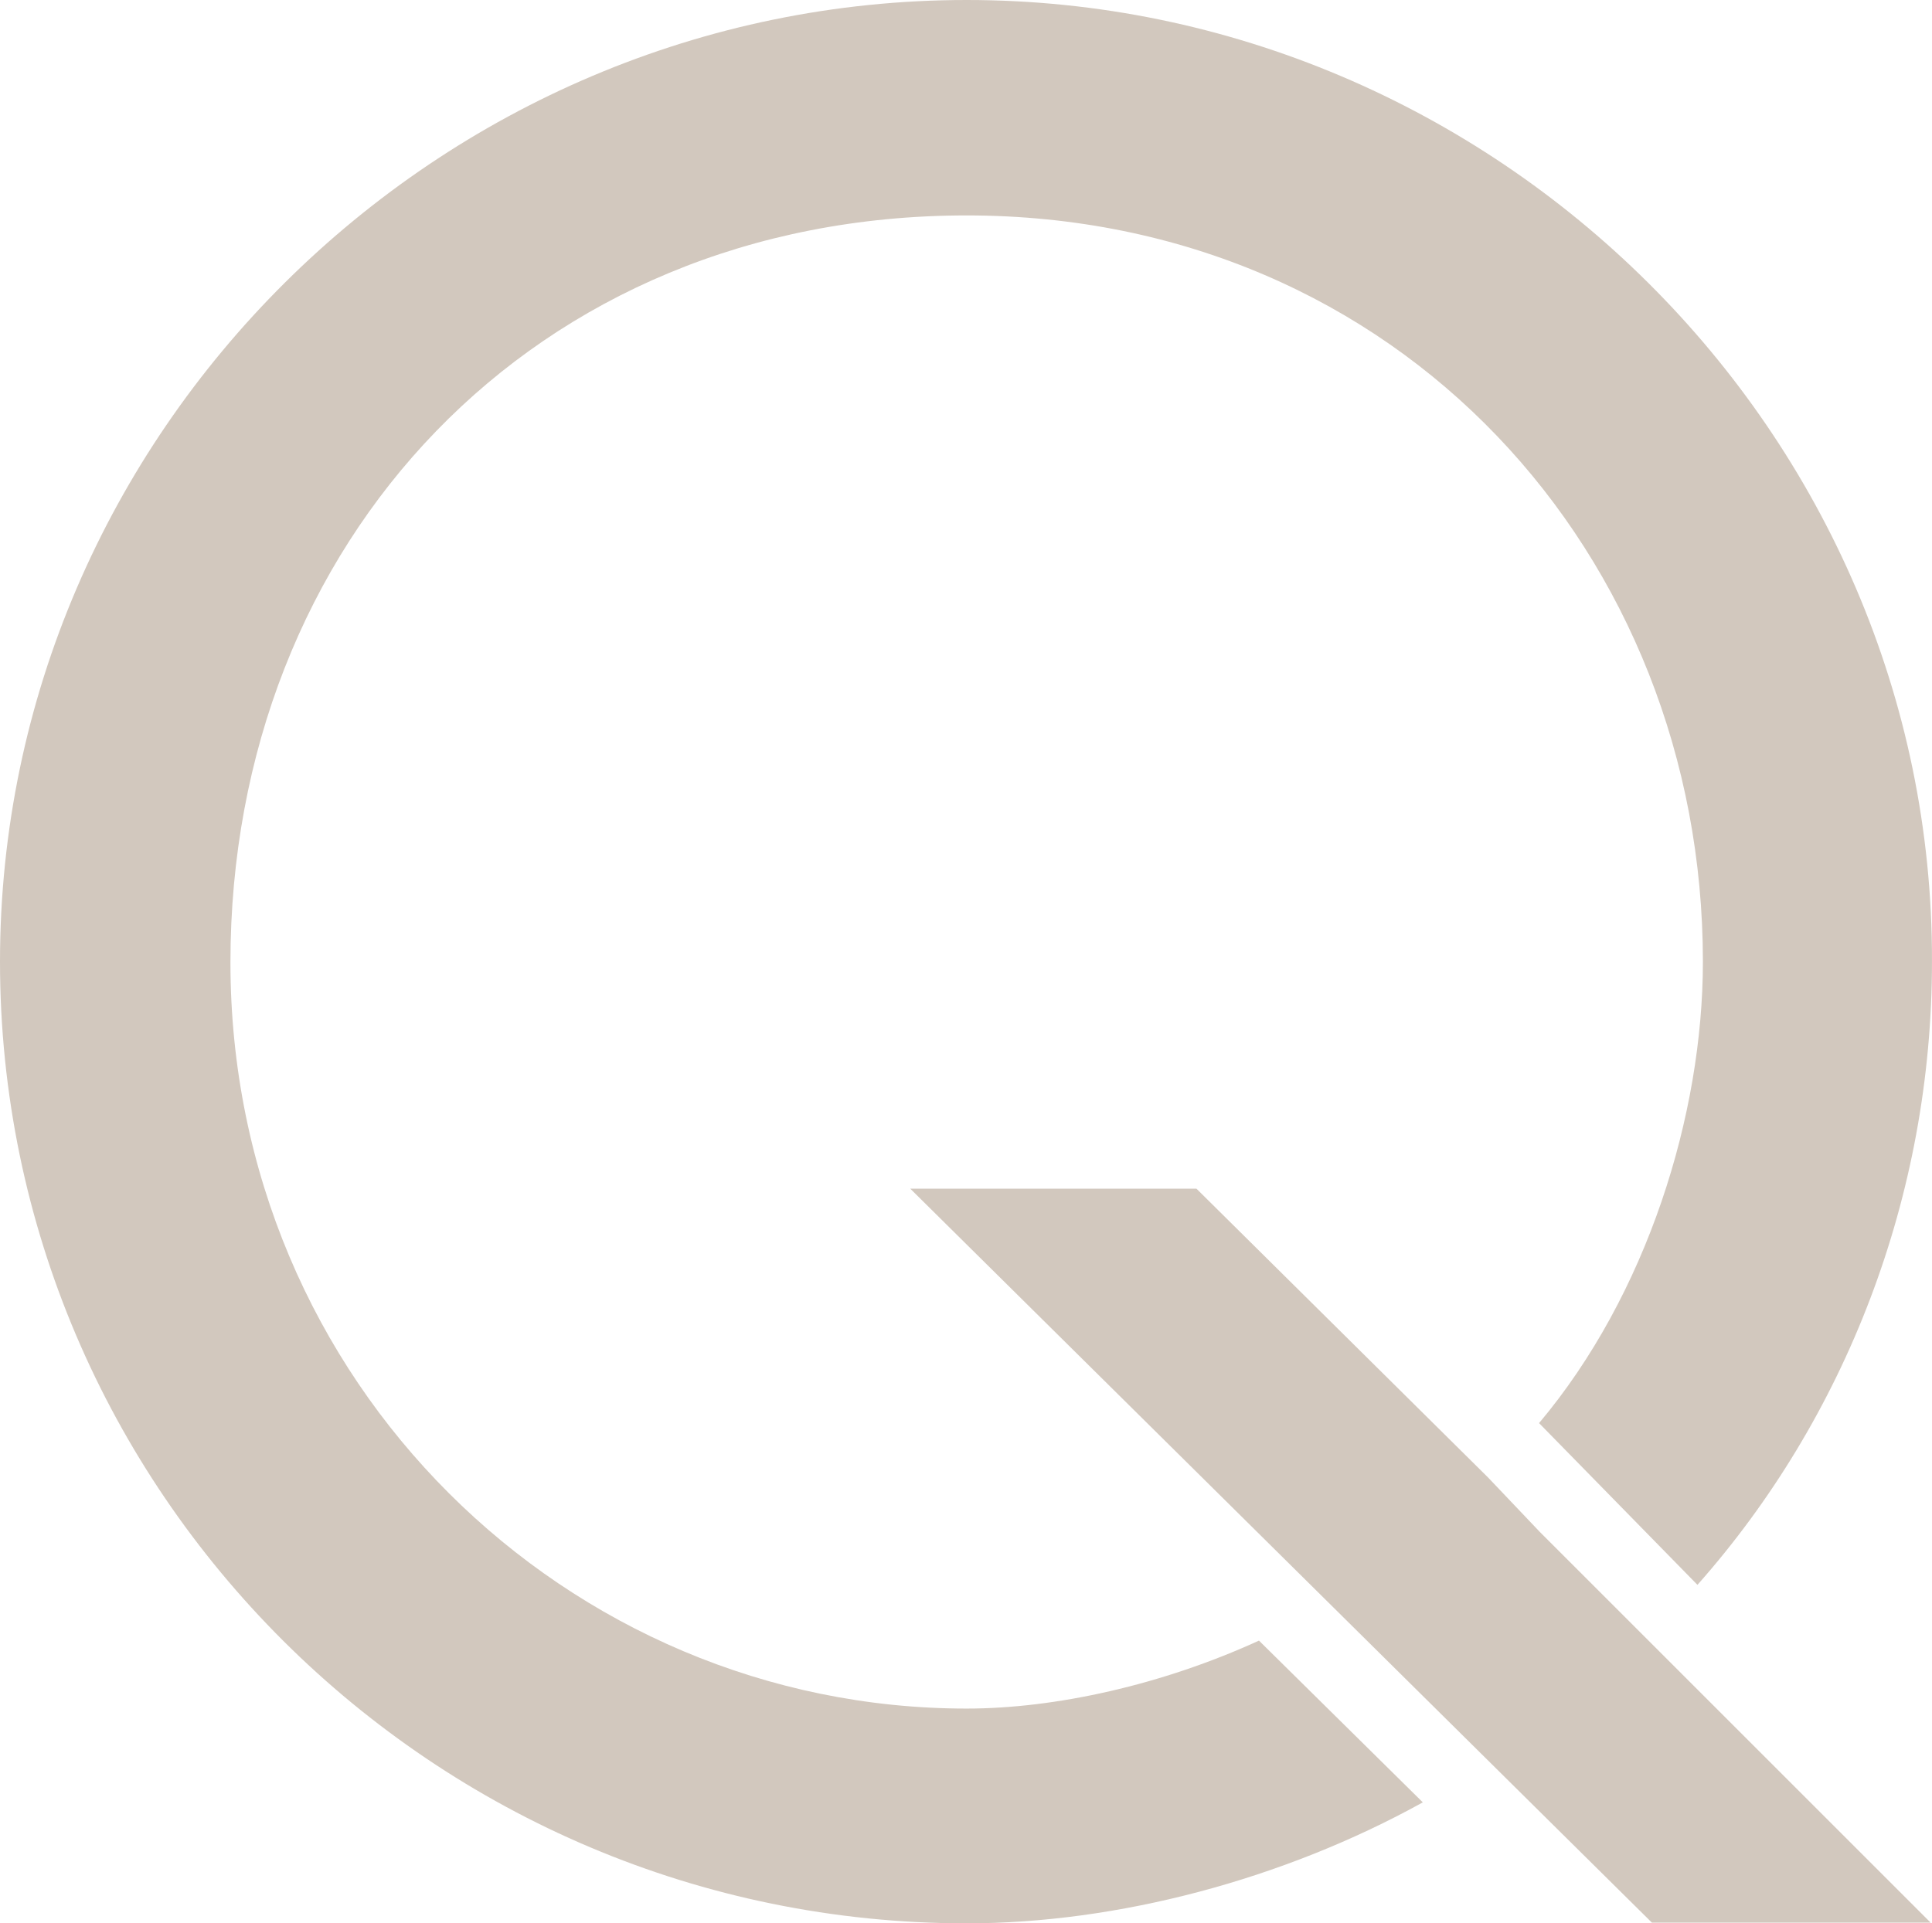
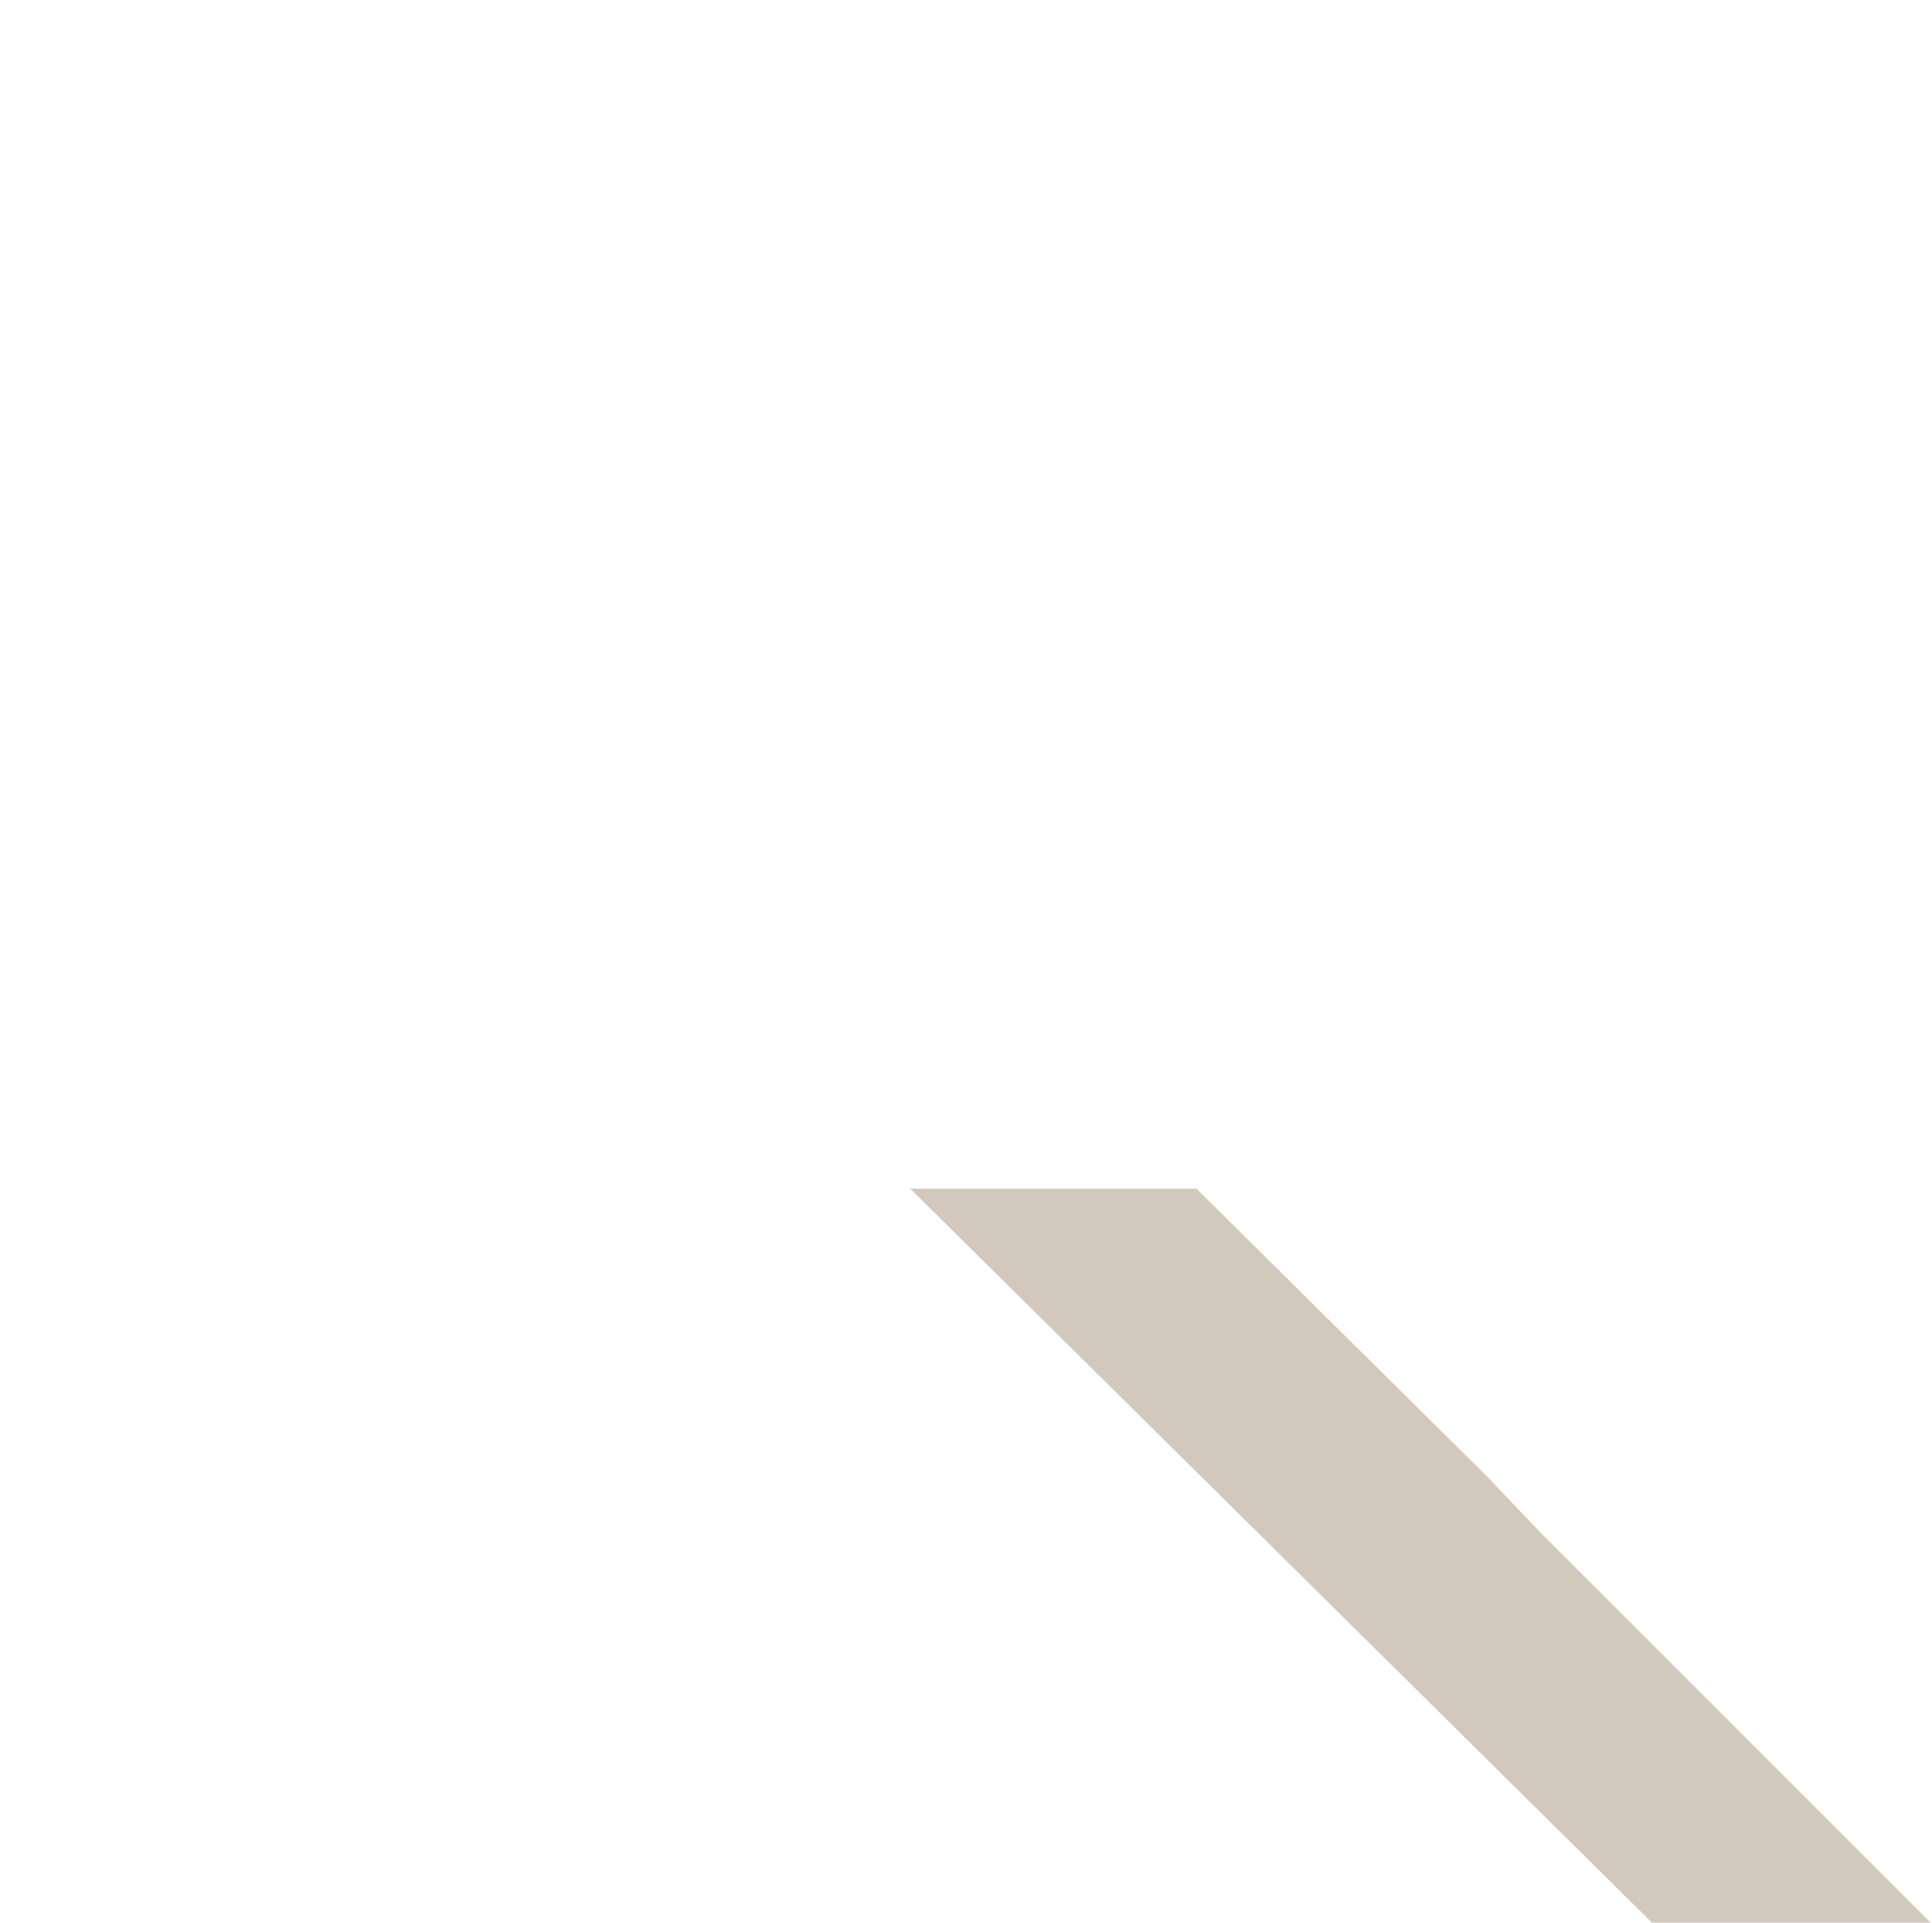
<svg xmlns="http://www.w3.org/2000/svg" id="Calque_2" viewBox="0 0 811.67 808.24">
  <defs>
    <style>.cls-1{fill:#d2c8be;stroke-width:0px;}</style>
  </defs>
  <g id="Calque_1-2">
    <g id="Calque_1-2">
      <polygon class="cls-1" points="625.17 620.89 502.65 499.51 382.41 499.51 694 807.95 811.09 807.95 646.88 643.73 625.17 620.89" />
-       <path class="cls-1" d="M406.12,0C183.92,0,0,181.92,0,404.12s181.92,404.12,406.12,404.12c63.12,0,132.8-18.28,191.63-50.84l-68.83-67.97c-40.55,18.56-85.39,28.56-122.81,28.56-167.64,0-309.3-136.8-309.3-313.58S224.19,90.53,406.12,90.53s309.3,142.8,309.3,313.58c0,64.26-23.42,139.94-68.83,193.92l66.54,67.97c62.26-70.26,98.53-163.36,98.53-261.89C812.24,181.92,628.03,0,406.12,0Z" />
    </g>
  </g>
</svg>